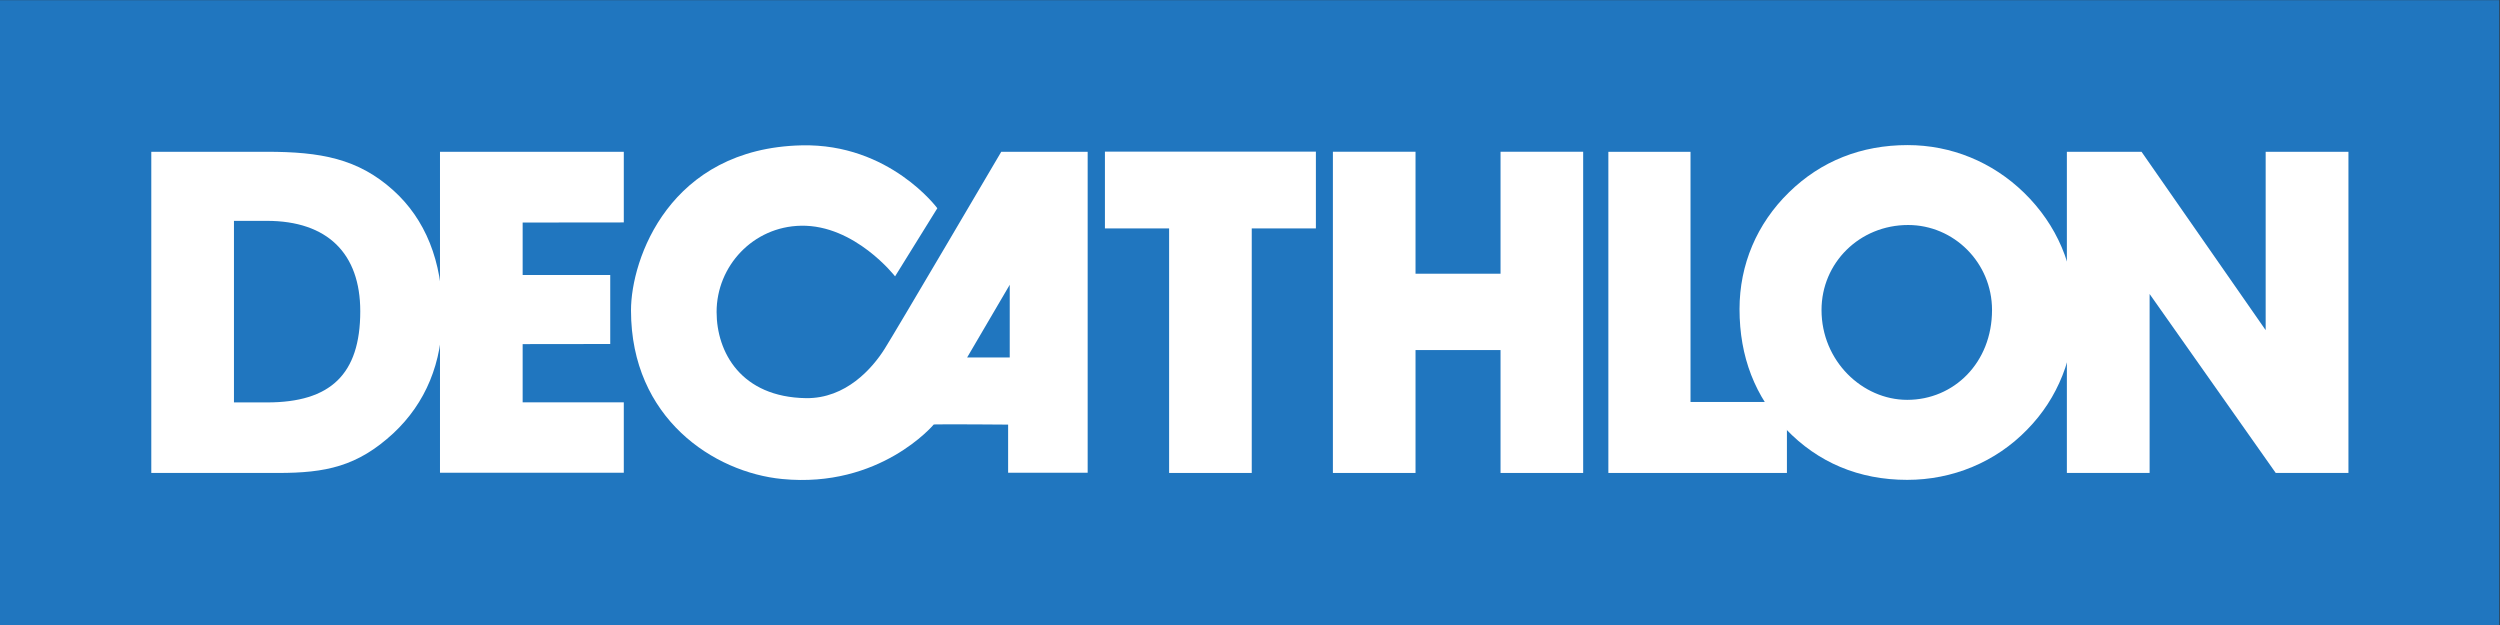
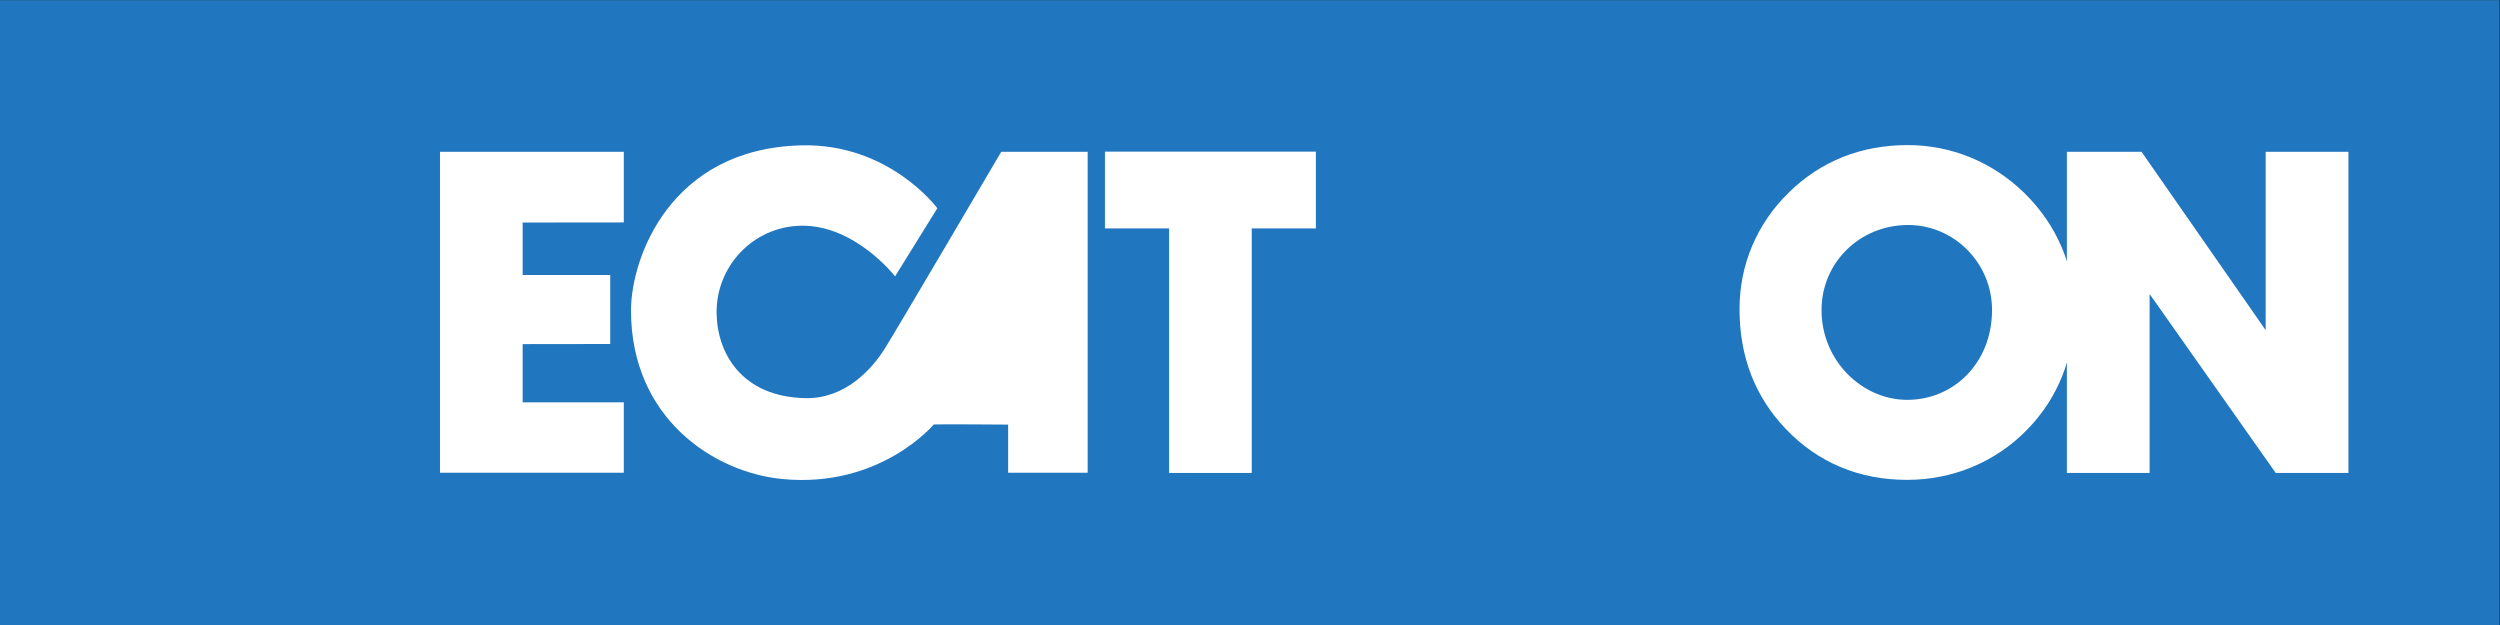
<svg xmlns="http://www.w3.org/2000/svg" viewBox="0 0 90.707 22.68" height="22.68" width="90.707" xml:space="preserve" id="svg2" version="1.1">
  <rect x="0" y="0" width="90.707" height="22.68" fill="#333333" stroke="none" />
  <defs id="defs6">
    <clipPath id="clipPath20" clipPathUnits="userSpaceOnUse">
      <path id="path18" d="M 0,17.01 H 68.03 V 0 H 0 Z" />
    </clipPath>
  </defs>
  <g transform="matrix(1.333,0,0,-1.333,0,22.68)" id="g10">
    <path id="path12" style="fill:#2076bf;fill-opacity:1;fill-rule:nonzero;stroke:none" d="M 0,0 H 68.03 V 17.01 H 0 Z" />
    <g id="g14">
      <g clip-path="url(#clipPath20)" id="g16">
        <g transform="translate(24.075,7.513)" id="g22">
          <path id="path24" style="fill:#ffffff;fill-opacity:1;fill-rule:nonzero;stroke:none" d="m 0,0 c -0.33,-0.522 -1.049,-1.35 -2.136,-1.336 -1.769,0.027 -2.434,1.25 -2.434,2.347 0,1.249 0.994,2.322 2.296,2.346 1.468,0.03 2.562,-1.378 2.562,-1.378 l 1.15,1.854 c 0,0 -1.301,1.766 -3.691,1.712 C -5.853,5.464 -6.9,2.45 -6.9,1.053 c 0,-2.943 2.265,-4.412 4.116,-4.59 2.663,-0.26 4.122,1.481 4.122,1.481 0,0 -0.019,0.004 0.072,0.006 0.538,0.006 1.955,-0.006 1.955,-0.006 v -1.31 H 5.53 V 5.37 H 3.178 C 3.178,5.37 0.282,0.443 0,0" />
        </g>
        <g transform="translate(11.976,12.883)" id="g26">
          <path id="path28" style="fill:#ffffff;fill-opacity:1;fill-rule:nonzero;stroke:none" d="M 0,0 H 5.003 V -1.923 L 2.25,-1.926 v -1.428 l 2.384,10e-4 V -5.232 L 2.25,-5.235 V -6.819 H 5.003 V -8.736 H 0 Z" />
        </g>
        <g transform="translate(27.484,9.263)" id="g30">
-           <path id="path32" style="fill:#2076bf;fill-opacity:1;fill-rule:nonzero;stroke:none" d="M 0,0 -1.16,-1.979 H 0 Z" />
-         </g>
+           </g>
        <g transform="translate(31.822,4.141)" id="g34">
          <path id="path36" style="fill:#ffffff;fill-opacity:1;fill-rule:nonzero;stroke:none" d="m 0,0 v 6.656 h -1.747 v 2.09 H 3.995 V 6.656 H 2.249 V 0 Z" />
        </g>
        <g transform="translate(40.843,7.486)" id="g38">
-           <path id="path40" style="fill:#ffffff;fill-opacity:1;fill-rule:nonzero;stroke:none" d="m 0,0 h -2.314 v -3.345 h -2.249 v 8.743 h 2.249 V 2.078 H 0 v 3.32 h 2.249 v -8.743 l -2.249,0 z" />
-         </g>
+           </g>
        <g transform="translate(43.778,4.141)" id="g42">
-           <path id="path44" style="fill:#ffffff;fill-opacity:1;fill-rule:nonzero;stroke:none" d="M 0,0 V 8.741 H 2.236 V 1.932 H 4.86 V 0 Z" />
-         </g>
+           </g>
        <g transform="translate(48.694,11.779)" id="g46">
          <path id="path48" style="fill:#ffffff;fill-opacity:1;fill-rule:nonzero;stroke:none" d="m 0,0 c 0.873,0.854 1.97,1.286 3.23,1.286 1.185,0 2.306,-0.457 3.169,-1.297 0.9,-0.878 1.372,-2.005 1.372,-3.203 0,-1.262 -0.449,-2.389 -1.284,-3.24 -0.861,-0.89 -2.034,-1.372 -3.269,-1.372 -1.311,0 -2.432,0.47 -3.306,1.387 -0.835,0.876 -1.258,1.963 -1.258,3.26 0,1.212 0.472,2.326 1.346,3.179 m 3.218,-5.648 c 1.273,0 2.309,1.013 2.309,2.445 0,1.286 -1.036,2.314 -2.284,2.314 -1.32,0 -2.357,-1.028 -2.357,-2.314 0,-1.385 1.109,-2.445 2.332,-2.445" />
        </g>
        <g transform="translate(56.258,4.141)" id="g50">
          <path id="path52" style="fill:#ffffff;fill-opacity:1;fill-rule:nonzero;stroke:none" d="M 0,0 V 8.742 H 2.032 L 5.411,3.887 V 8.742 H 7.664 V 0 H 5.685 L 2.252,4.871 V 0 Z" />
        </g>
        <g transform="translate(4.118,4.141)" id="g54">
-           <path id="path56" style="fill:#ffffff;fill-opacity:1;fill-rule:nonzero;stroke:none" d="m 0,0 v 8.742 h 3.143 c 1.46,0 2.48,-0.183 3.438,-1.044 C 7.458,6.911 7.924,5.767 7.924,4.329 7.924,3 7.471,1.907 6.591,1.082 5.61,0.174 4.744,0 3.451,0 Z m 5.688,4.401 c 0,1.574 -0.894,2.461 -2.545,2.461 H 2.25 V 1.92 h 0.903 c 1.721,0 2.535,0.761 2.535,2.481" />
-         </g>
+           </g>
      </g>
    </g>
  </g>
</svg>